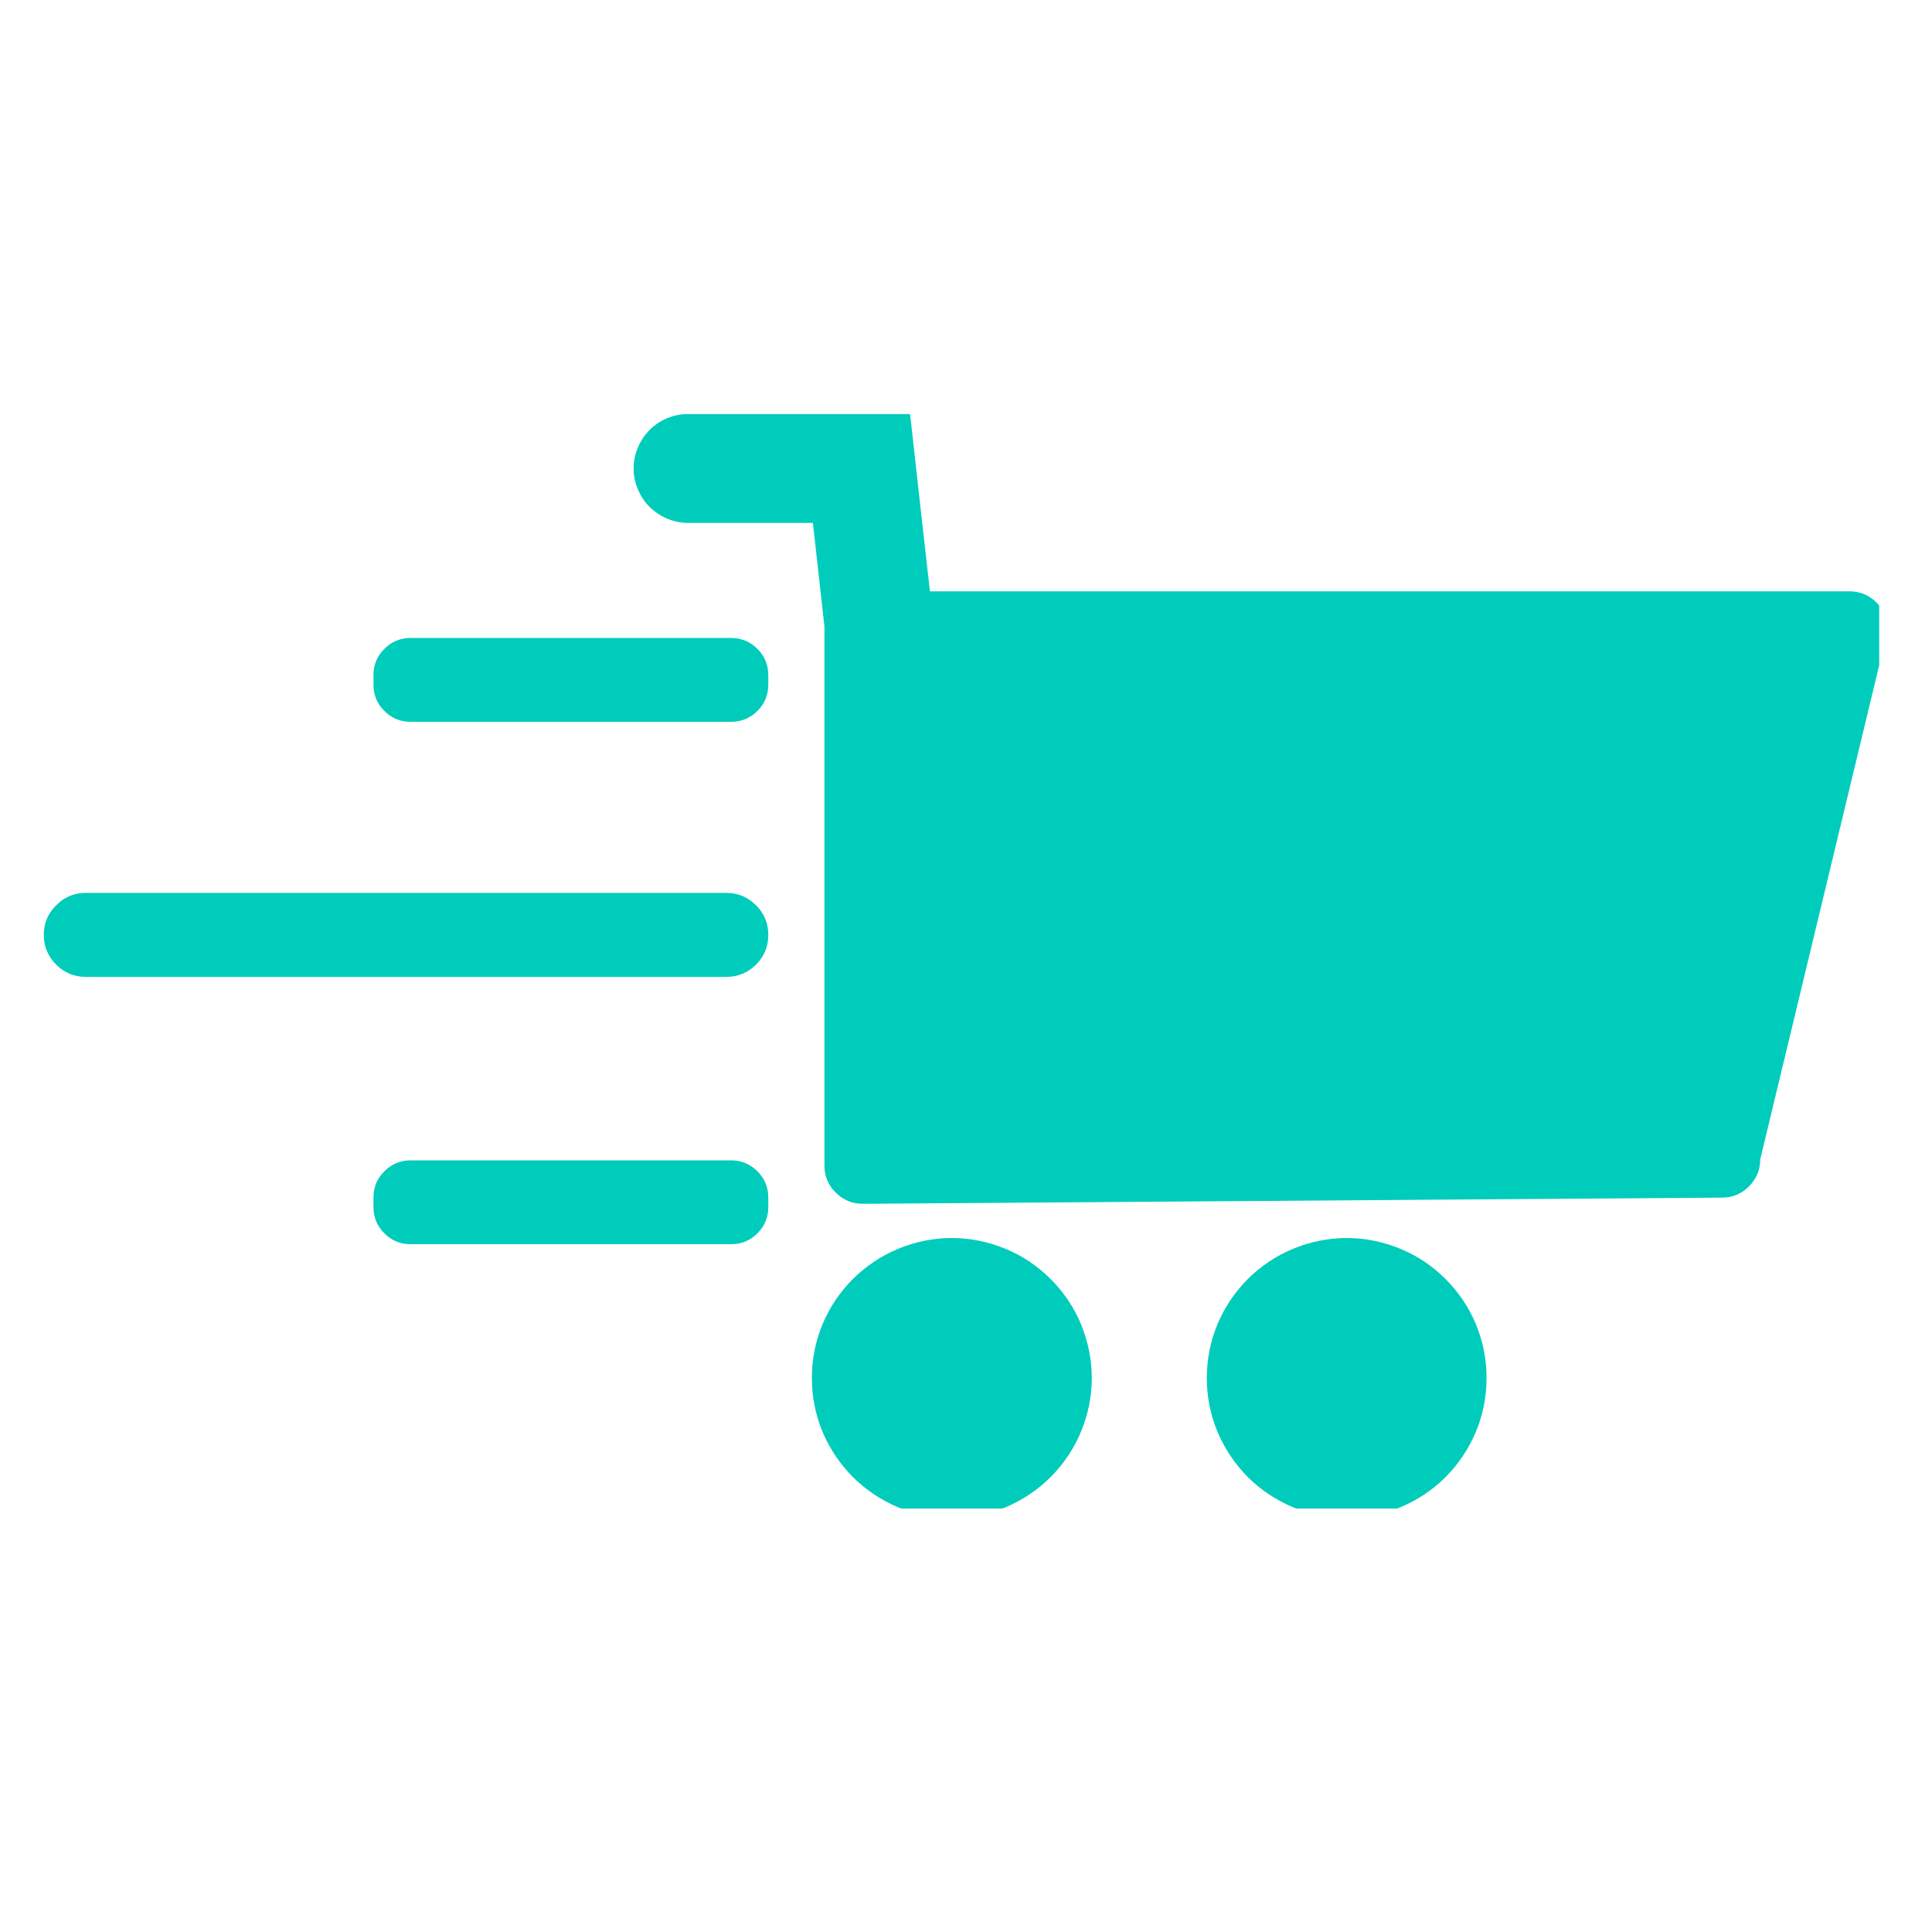
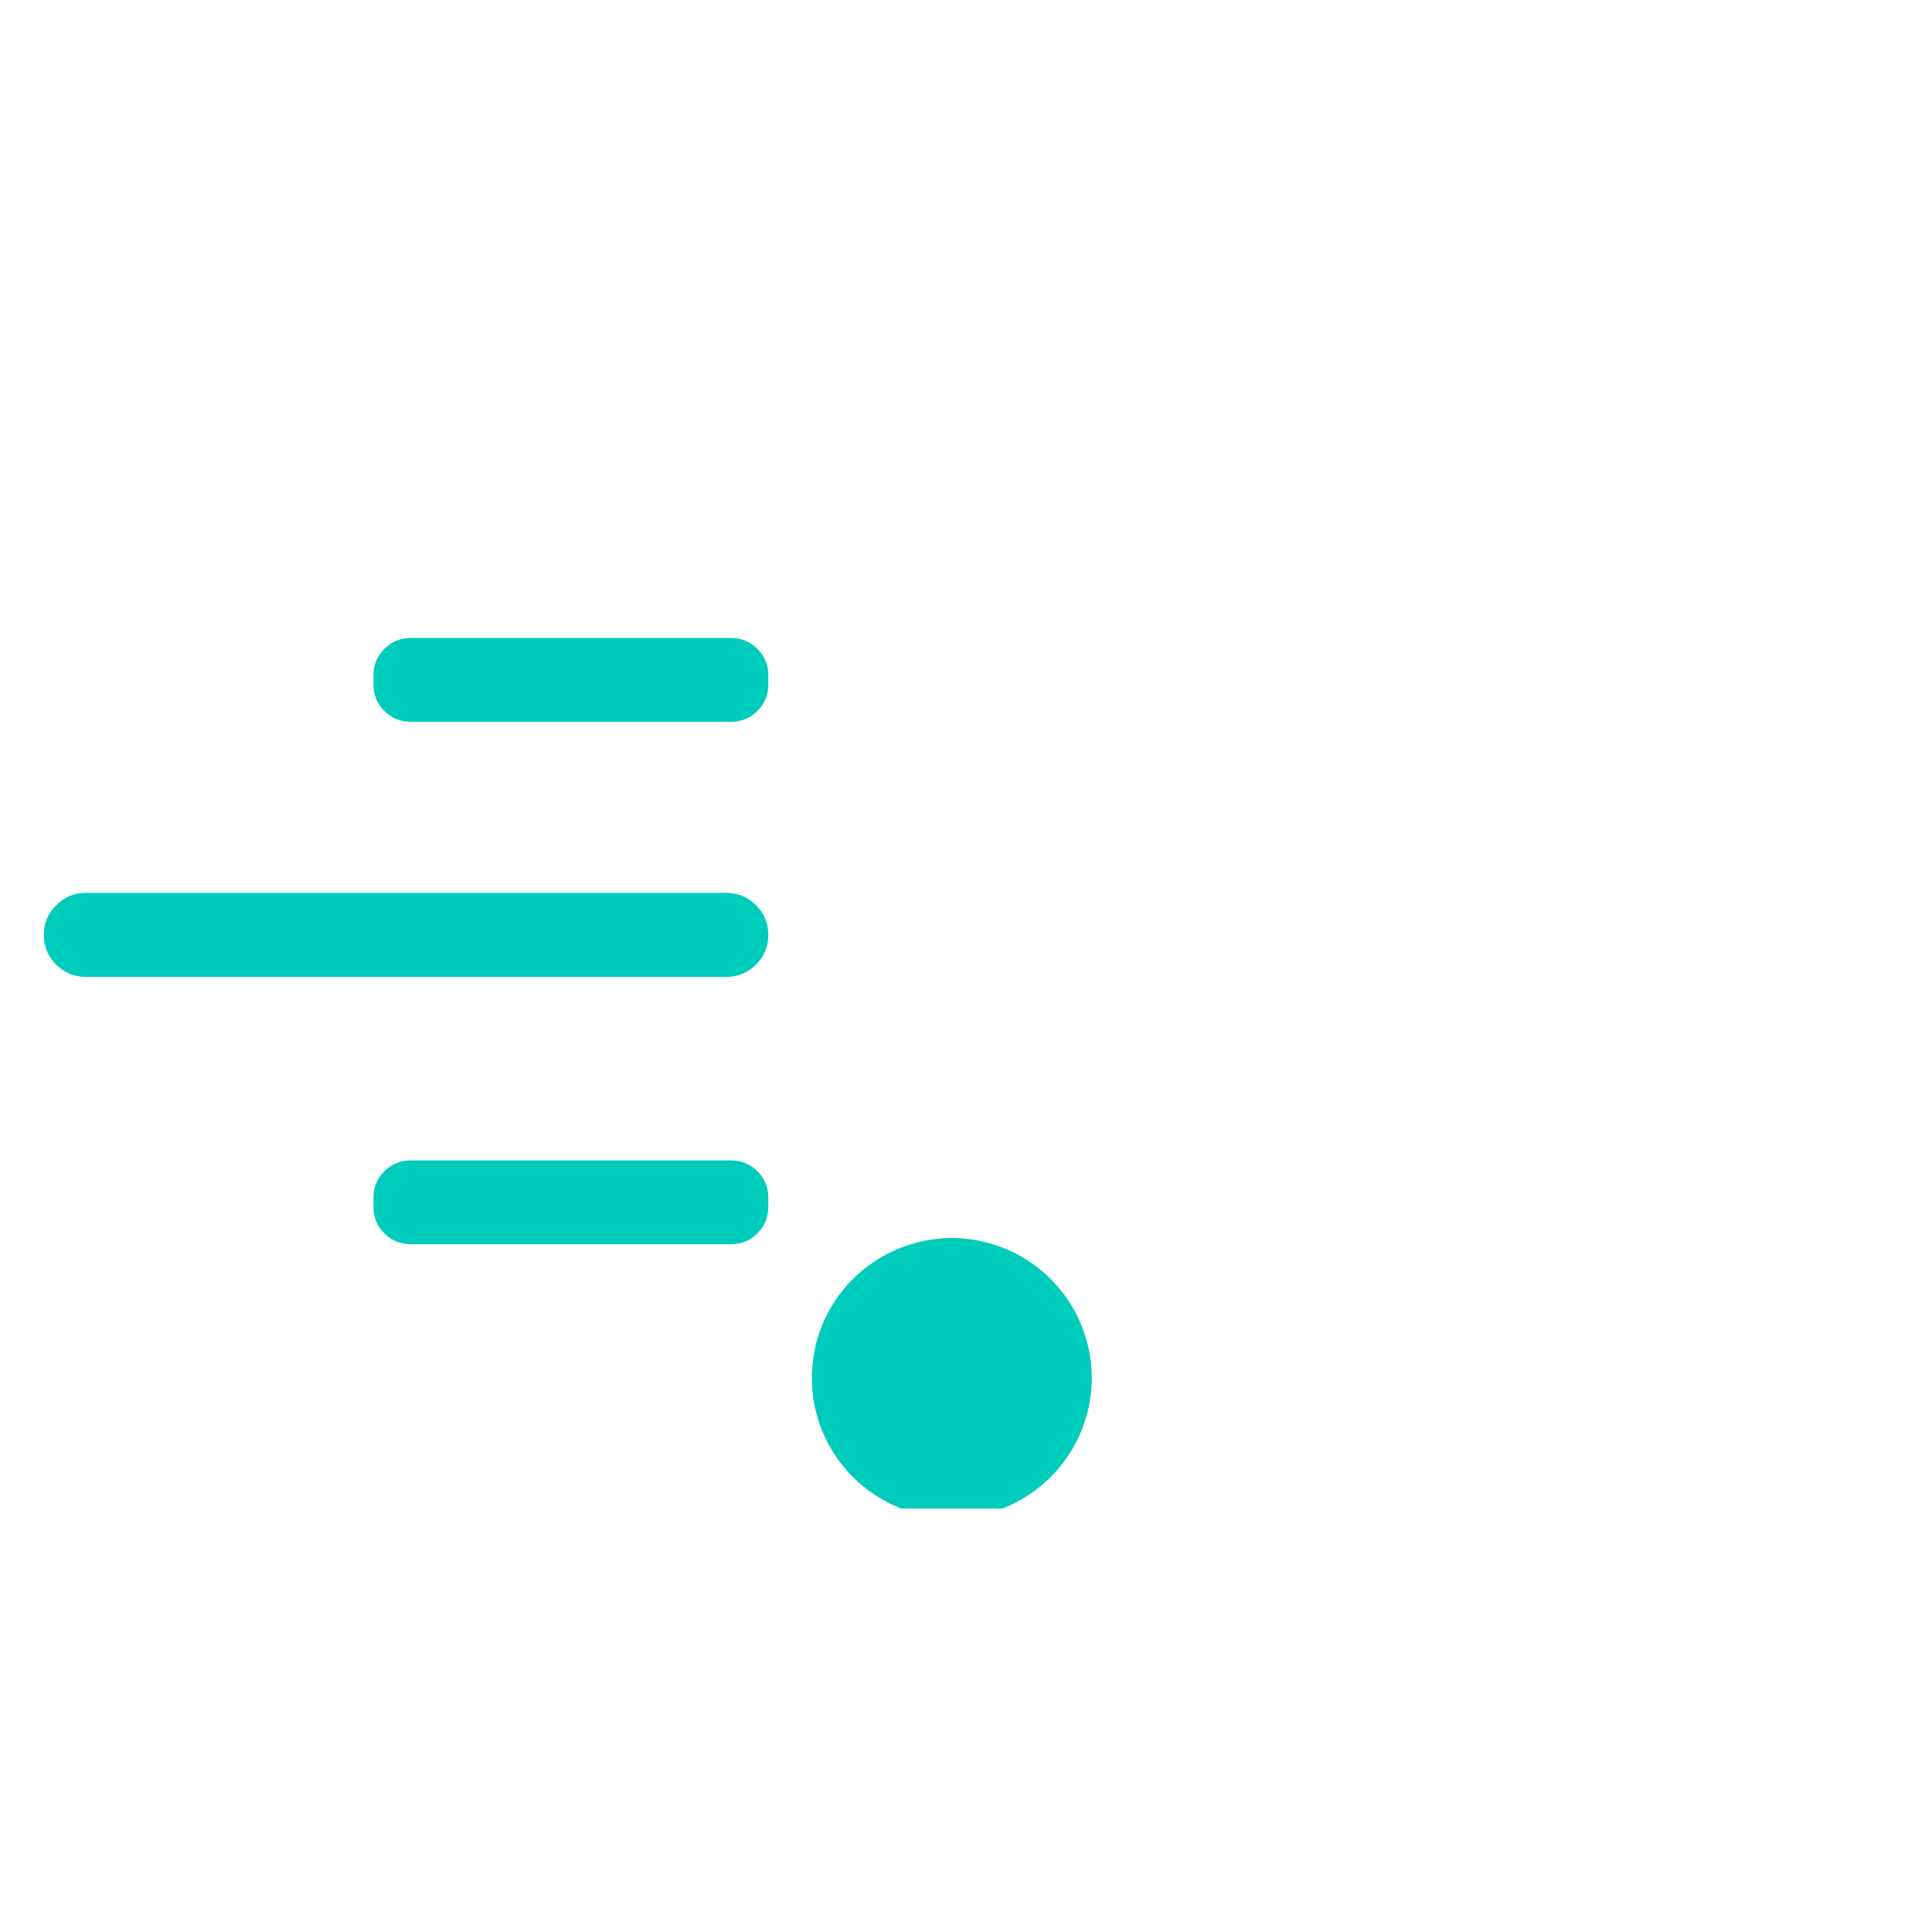
<svg xmlns="http://www.w3.org/2000/svg" width="60" zoomAndPan="magnify" viewBox="0 0 45 45" height="60" preserveAspectRatio="xMidYMid meet" version="1.0">
  <defs>
    <clipPath id="068eccb6a8">
      <path d="M 14 9.637 L 43.77 9.637 L 43.77 29 L 14 29 Z M 14 9.637 " clip-rule="nonzero" />
    </clipPath>
    <clipPath id="76bcb3fca9">
      <path d="M 18 28 L 26 28 L 26 35.137 L 18 35.137 Z M 18 28 " clip-rule="nonzero" />
    </clipPath>
    <clipPath id="a3988c7d69">
-       <path d="M 28 28 L 35 28 L 35 35.137 L 28 35.137 Z M 28 28 " clip-rule="nonzero" />
-     </clipPath>
+       </clipPath>
    <clipPath id="ed43c27797">
      <path d="M 1.02 20 L 18 20 L 18 23 L 1.02 23 Z M 1.02 20 " clip-rule="nonzero" />
    </clipPath>
  </defs>
  <g clip-path="url(#068eccb6a8)">
-     <path fill="#00ccbb" d="M 43.969 14.668 L 41 27 C 41 27.246 40.91 27.457 40.738 27.633 C 40.562 27.809 40.352 27.895 40.105 27.895 L 20.098 28.039 C 19.852 28.039 19.641 27.953 19.465 27.777 C 19.289 27.605 19.203 27.395 19.203 27.145 L 19.203 14.664 C 19.203 14.641 19.203 14.617 19.203 14.594 L 18.934 12.18 L 15.977 12.18 C 15.812 12.172 15.656 12.133 15.508 12.066 C 15.359 12 15.227 11.906 15.113 11.789 C 15 11.672 14.914 11.535 14.852 11.383 C 14.789 11.234 14.758 11.074 14.758 10.91 C 14.758 10.746 14.789 10.59 14.852 10.438 C 14.914 10.285 15 10.152 15.113 10.031 C 15.227 9.914 15.359 9.82 15.508 9.754 C 15.656 9.688 15.812 9.652 15.977 9.645 L 21.199 9.645 C 21.199 9.648 21.199 9.652 21.199 9.656 L 21.48 12.18 L 21.66 13.773 L 43.074 13.773 C 43.32 13.773 43.531 13.859 43.707 14.035 C 43.883 14.211 43.969 14.422 43.969 14.668 Z M 43.969 14.668 " fill-opacity="1" fill-rule="nonzero" />
-   </g>
+     </g>
  <g clip-path="url(#76bcb3fca9)">
    <path fill="#00ccbb" d="M 25.43 32.098 C 25.43 32.527 25.344 32.945 25.18 33.344 C 25.016 33.742 24.777 34.094 24.473 34.402 C 24.168 34.707 23.816 34.941 23.418 35.109 C 23.016 35.273 22.602 35.355 22.168 35.355 C 21.738 35.355 21.32 35.273 20.922 35.109 C 20.523 34.941 20.172 34.707 19.863 34.402 C 19.559 34.094 19.324 33.742 19.156 33.344 C 18.992 32.945 18.91 32.527 18.91 32.098 C 18.91 31.664 18.992 31.25 19.156 30.848 C 19.324 30.449 19.559 30.098 19.863 29.793 C 20.172 29.488 20.523 29.25 20.922 29.086 C 21.32 28.922 21.738 28.836 22.168 28.836 C 22.602 28.836 23.016 28.922 23.418 29.086 C 23.816 29.25 24.168 29.488 24.473 29.793 C 24.777 30.098 25.016 30.449 25.18 30.848 C 25.344 31.25 25.43 31.664 25.43 32.098 Z M 25.43 32.098 " fill-opacity="1" fill-rule="nonzero" />
  </g>
  <g clip-path="url(#a3988c7d69)">
    <path fill="#00ccbb" d="M 34.625 32.098 C 34.625 32.527 34.543 32.945 34.379 33.344 C 34.211 33.742 33.977 34.094 33.672 34.402 C 33.367 34.707 33.016 34.941 32.613 35.109 C 32.215 35.273 31.801 35.355 31.367 35.355 C 30.934 35.355 30.52 35.273 30.121 35.109 C 29.723 34.941 29.367 34.707 29.062 34.402 C 28.758 34.094 28.523 33.742 28.355 33.344 C 28.191 32.945 28.109 32.527 28.109 32.098 C 28.109 31.664 28.191 31.25 28.355 30.848 C 28.523 30.449 28.758 30.098 29.062 29.793 C 29.367 29.488 29.723 29.25 30.121 29.086 C 30.52 28.922 30.934 28.836 31.367 28.836 C 31.801 28.836 32.215 28.922 32.613 29.086 C 33.016 29.25 33.367 29.488 33.672 29.793 C 33.977 30.098 34.211 30.449 34.379 30.848 C 34.543 31.25 34.625 31.664 34.625 32.098 Z M 34.625 32.098 " fill-opacity="1" fill-rule="nonzero" />
  </g>
  <path fill="#00ccbb" d="M 9.566 14.859 L 17.027 14.859 C 17.266 14.859 17.473 14.945 17.641 15.113 C 17.812 15.281 17.895 15.488 17.895 15.727 L 17.895 15.945 C 17.895 16.184 17.812 16.391 17.641 16.559 C 17.473 16.73 17.266 16.812 17.027 16.812 L 9.566 16.812 C 9.328 16.812 9.121 16.73 8.953 16.559 C 8.781 16.391 8.699 16.184 8.699 15.945 L 8.699 15.727 C 8.699 15.488 8.781 15.281 8.953 15.113 C 9.121 14.945 9.328 14.859 9.566 14.859 Z M 9.566 14.859 " fill-opacity="1" fill-rule="nonzero" />
  <path fill="#00ccbb" d="M 9.566 27.027 L 17.027 27.027 C 17.266 27.027 17.473 27.113 17.641 27.281 C 17.812 27.449 17.895 27.656 17.895 27.895 L 17.895 28.113 C 17.895 28.352 17.812 28.559 17.641 28.727 C 17.473 28.898 17.266 28.98 17.027 28.98 L 9.566 28.98 C 9.328 28.98 9.121 28.898 8.953 28.727 C 8.781 28.559 8.699 28.352 8.699 28.113 L 8.699 27.895 C 8.699 27.656 8.781 27.449 8.953 27.281 C 9.121 27.113 9.328 27.027 9.566 27.027 Z M 9.566 27.027 " fill-opacity="1" fill-rule="nonzero" />
  <g clip-path="url(#ed43c27797)">
    <path fill="#00ccbb" d="M 2 20.797 L 16.918 20.797 C 17.188 20.797 17.418 20.895 17.609 21.086 C 17.801 21.273 17.895 21.504 17.895 21.777 C 17.895 22.047 17.801 22.277 17.609 22.469 C 17.418 22.656 17.188 22.754 16.918 22.754 L 2 22.754 C 1.727 22.754 1.496 22.656 1.309 22.469 C 1.117 22.277 1.02 22.047 1.02 21.777 C 1.02 21.504 1.117 21.273 1.309 21.086 C 1.496 20.895 1.727 20.797 2 20.797 Z M 2 20.797 " fill-opacity="1" fill-rule="nonzero" />
  </g>
</svg>